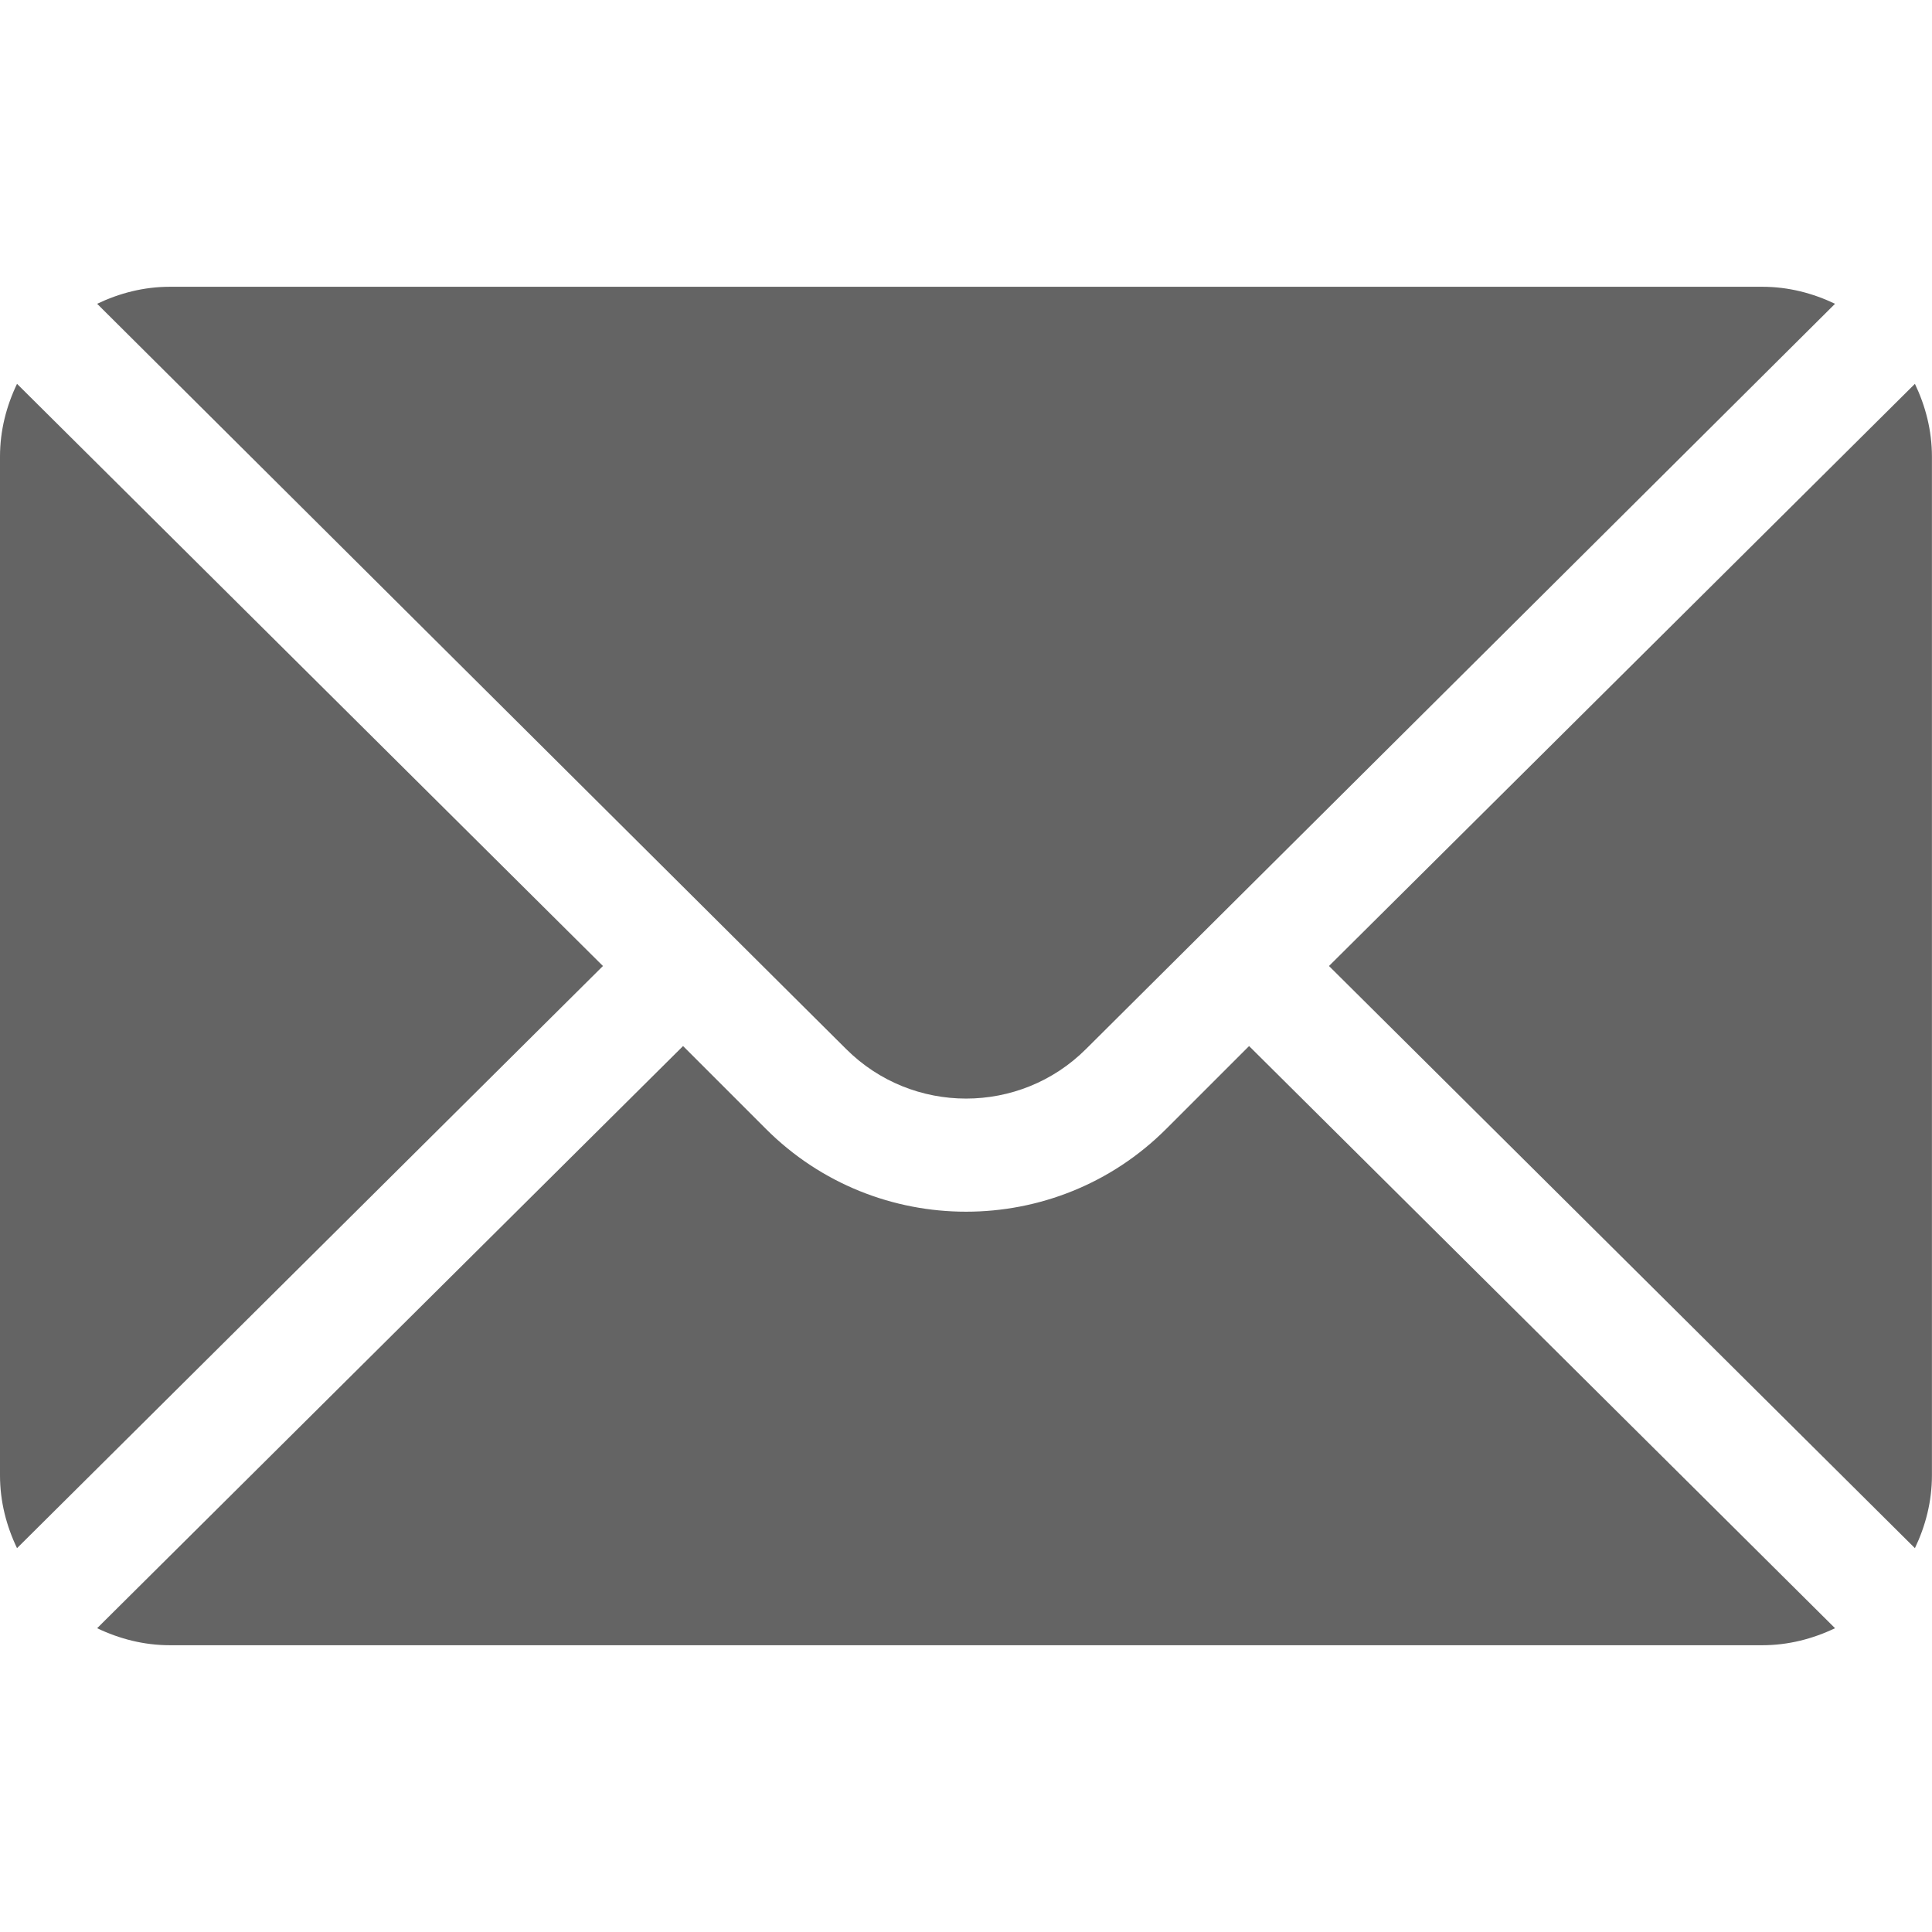
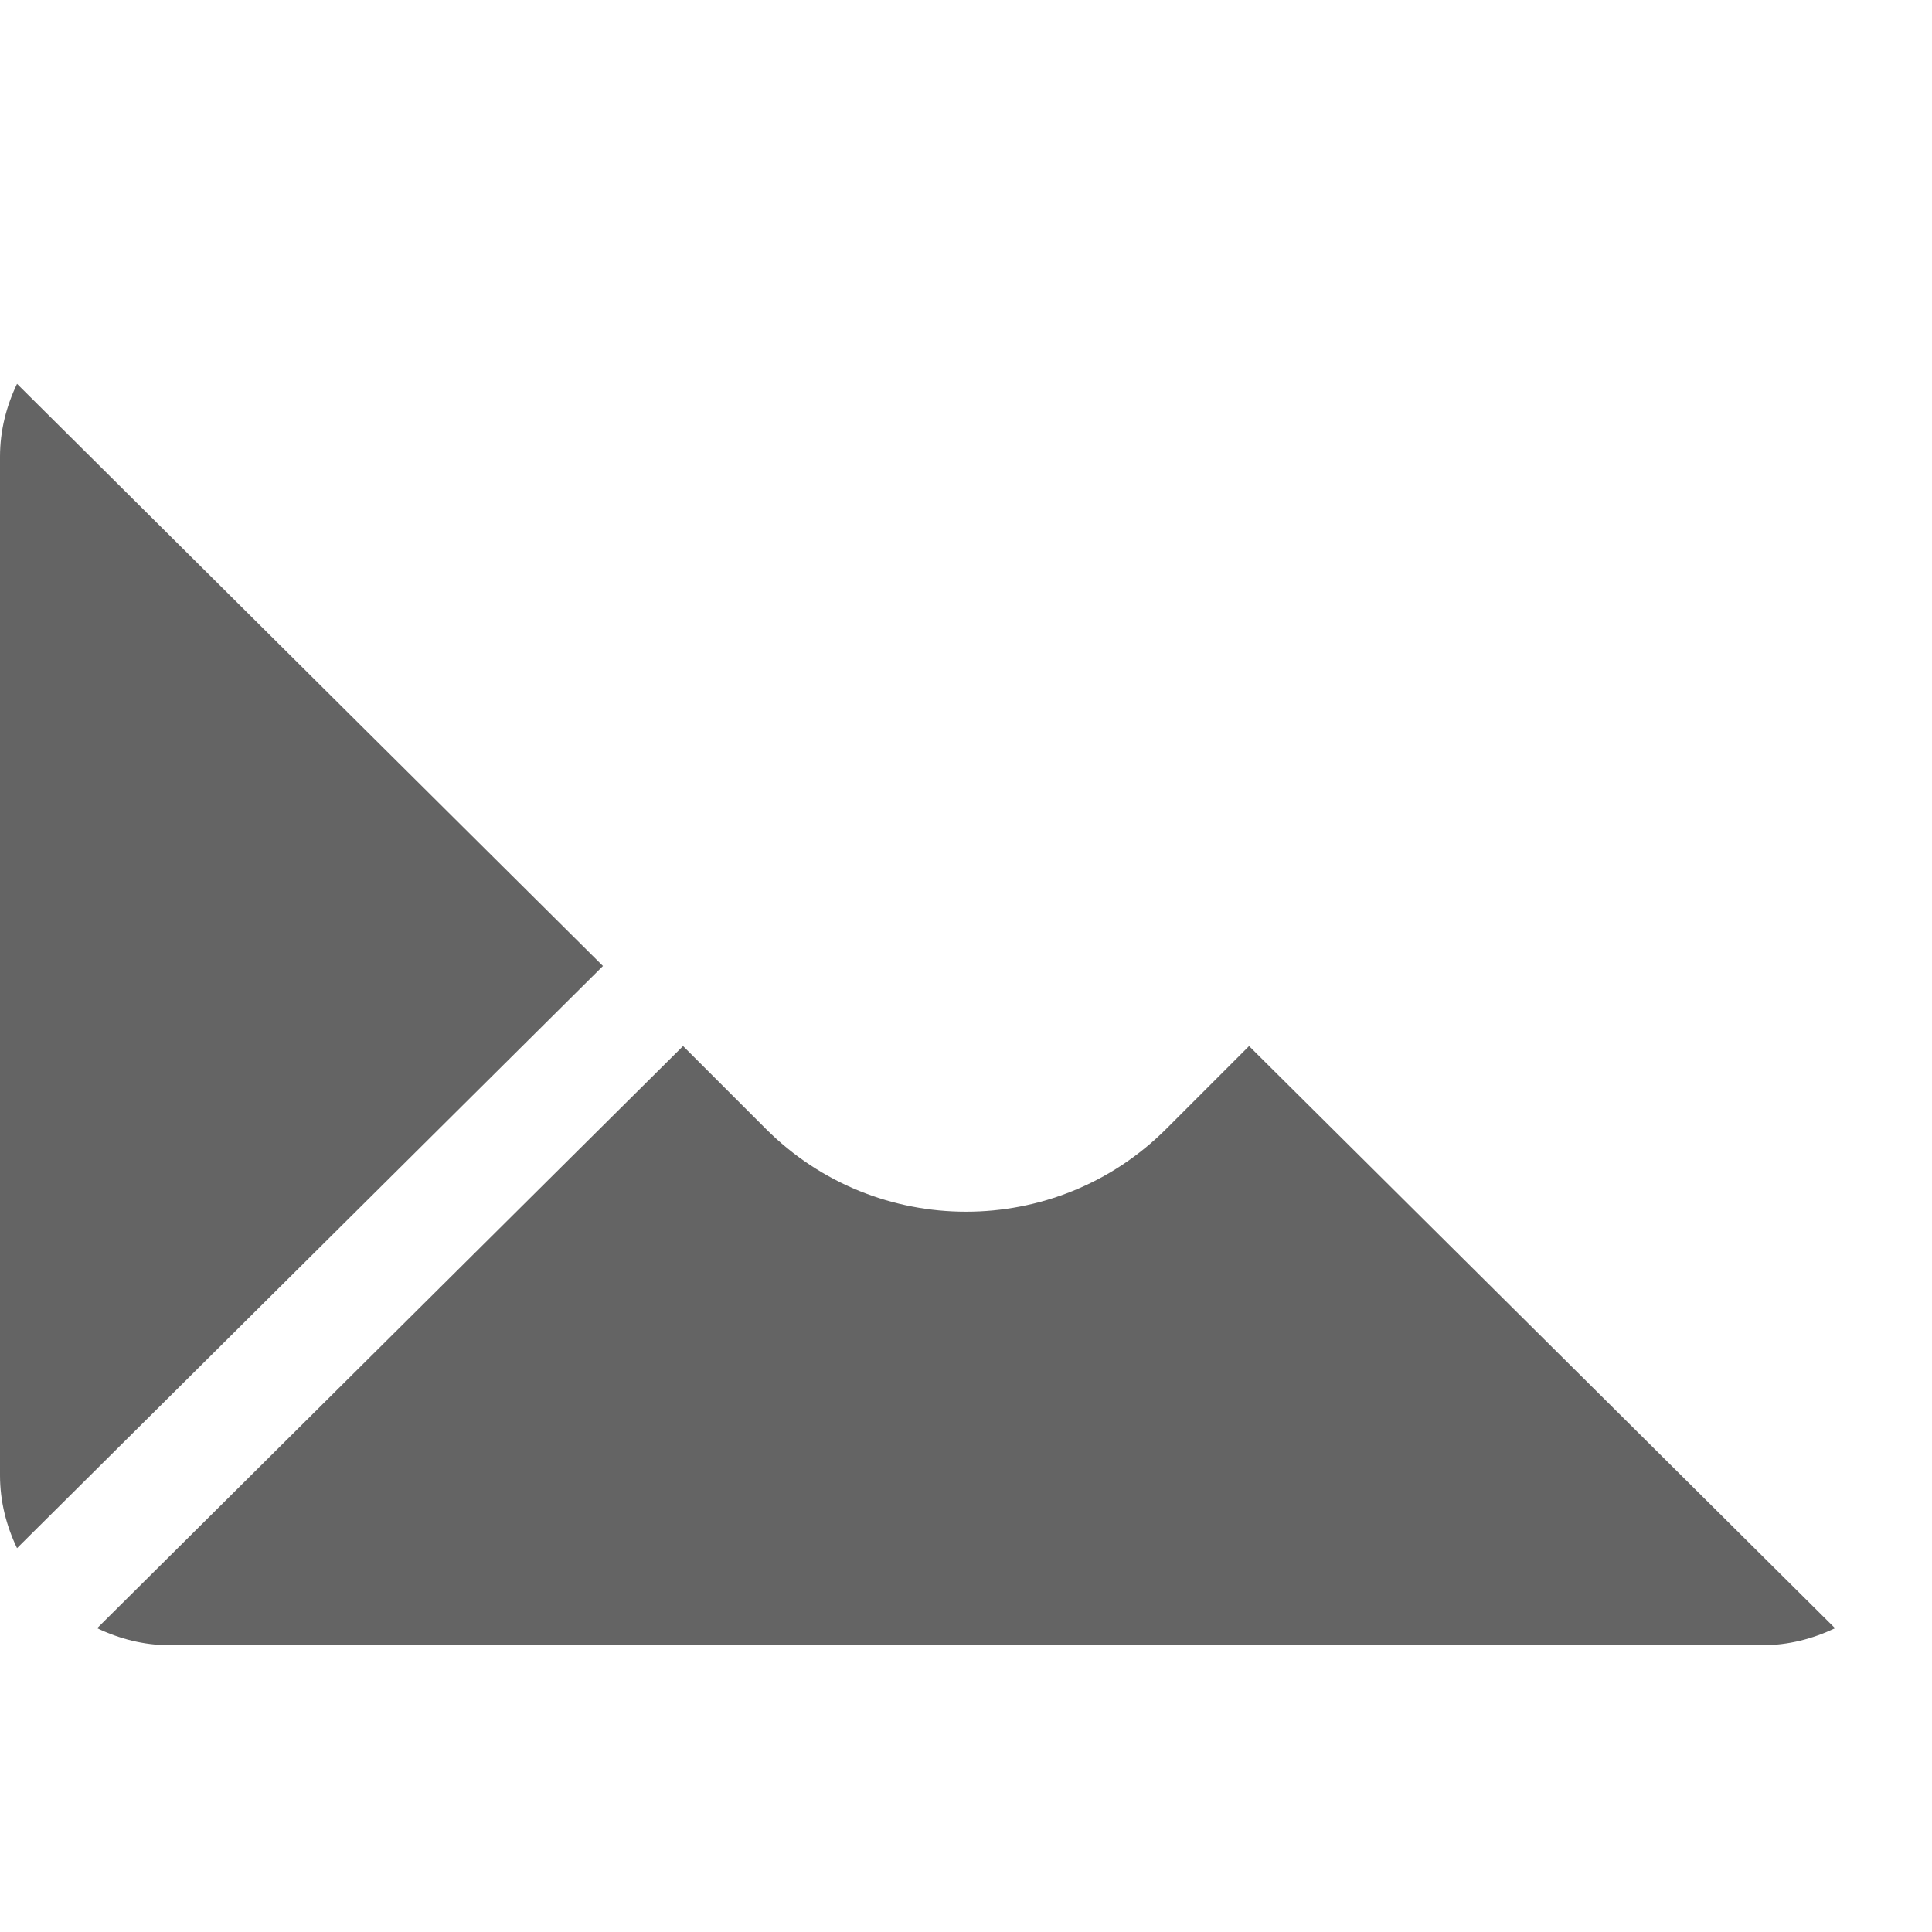
<svg xmlns="http://www.w3.org/2000/svg" width="58" height="58" viewBox="0 0 58 58" fill="none">
-   <path d="M57.487 11.523L39.897 29L57.487 46.477C57.805 45.812 57.998 45.078 57.998 44.293V13.707C57.998 12.922 57.805 12.188 57.487 11.523Z" fill="#646464" />
-   <path d="M52.905 8.609H5.1C4.315 8.609 3.581 8.802 2.916 9.12L25.398 31.489C27.386 33.477 30.619 33.477 32.606 31.489L55.089 9.12C54.424 8.802 53.689 8.609 52.905 8.609Z" fill="#646464" />
  <path d="M0.511 11.523C0.193 12.188 0 12.922 0 13.707V44.293C0 45.078 0.193 45.812 0.511 46.477L18.101 29L0.511 11.523Z" fill="#646464" />
  <path d="M37.498 31.403L35.009 33.892C31.697 37.204 26.308 37.204 22.995 33.892L20.506 31.403L2.916 48.88C3.581 49.198 4.315 49.391 5.1 49.391H52.905C53.689 49.391 54.424 49.198 55.089 48.88L37.498 31.403Z" fill="#646464" />
</svg>